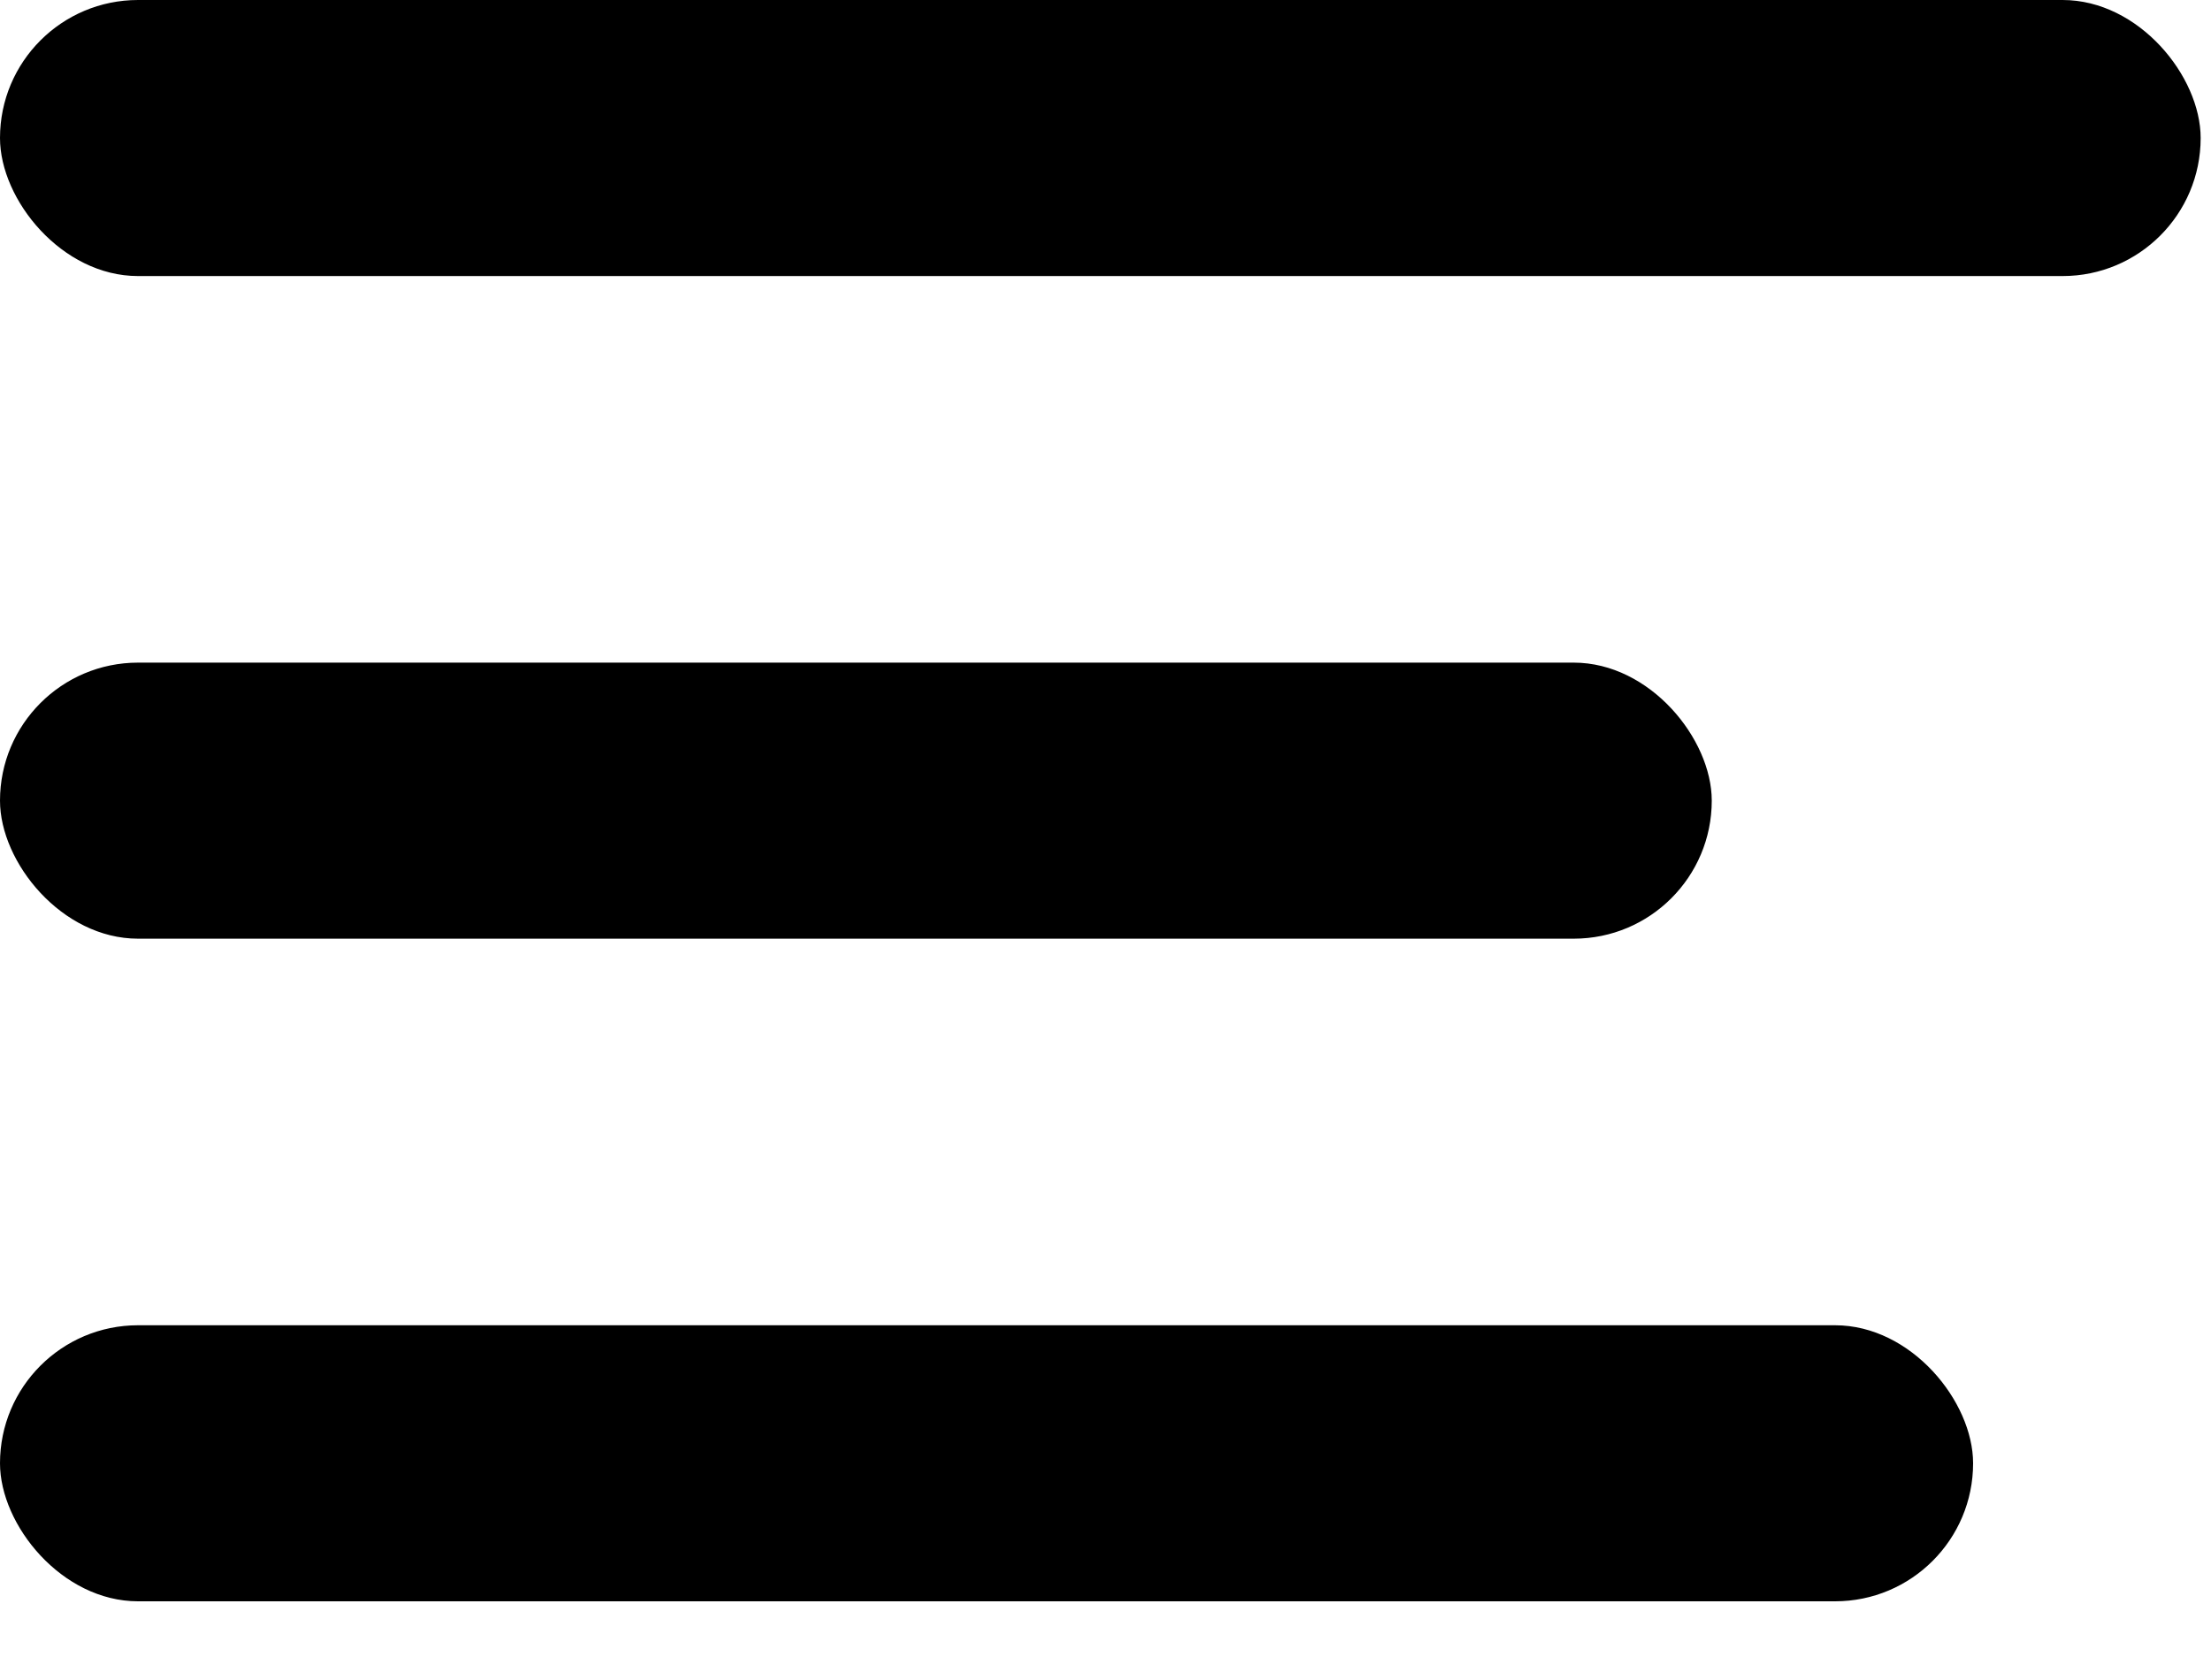
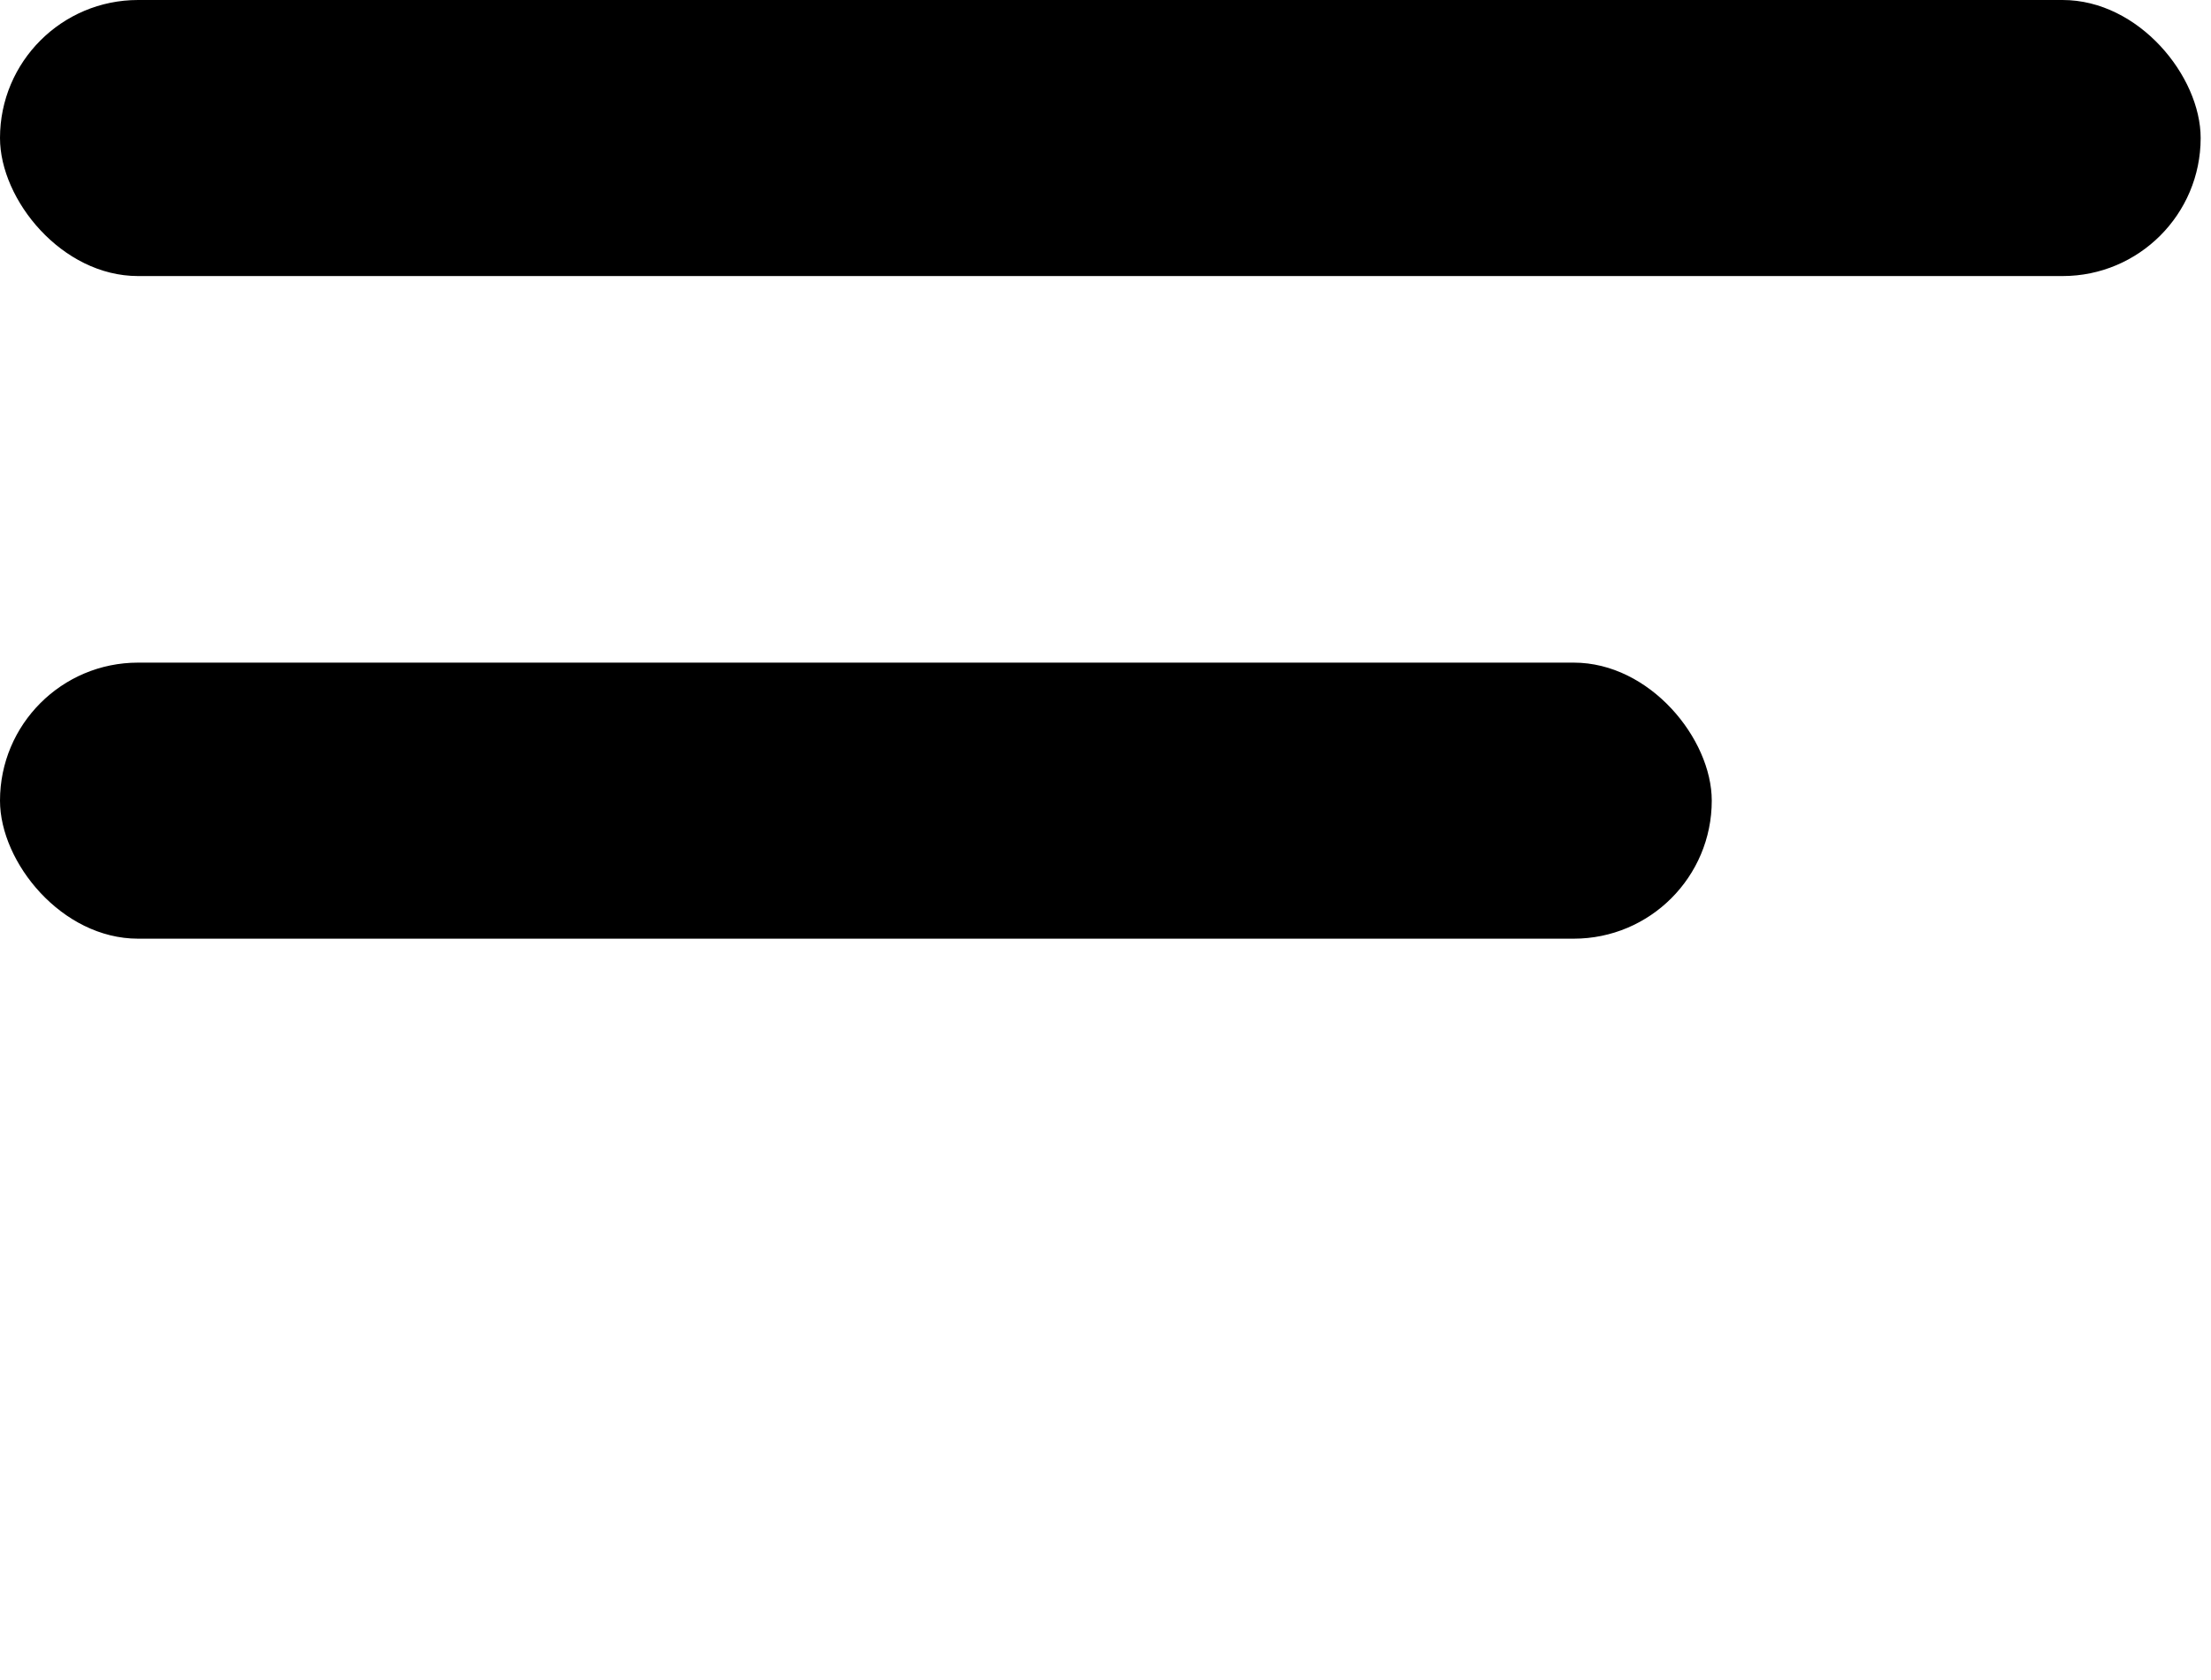
<svg xmlns="http://www.w3.org/2000/svg" width="25" height="19" fill="none">
  <rect width="24.883" height="3.122" fill="color(display-p3 .179 .179 .179)" rx="1.561" />
  <rect width="19.355" height="3.122" y="7.494" fill="color(display-p3 .179 .179 .179)" rx="1.561" />
-   <rect width="22.31" height="3.122" y="14.988" fill="color(display-p3 .179 .179 .179)" rx="1.561" />
</svg>